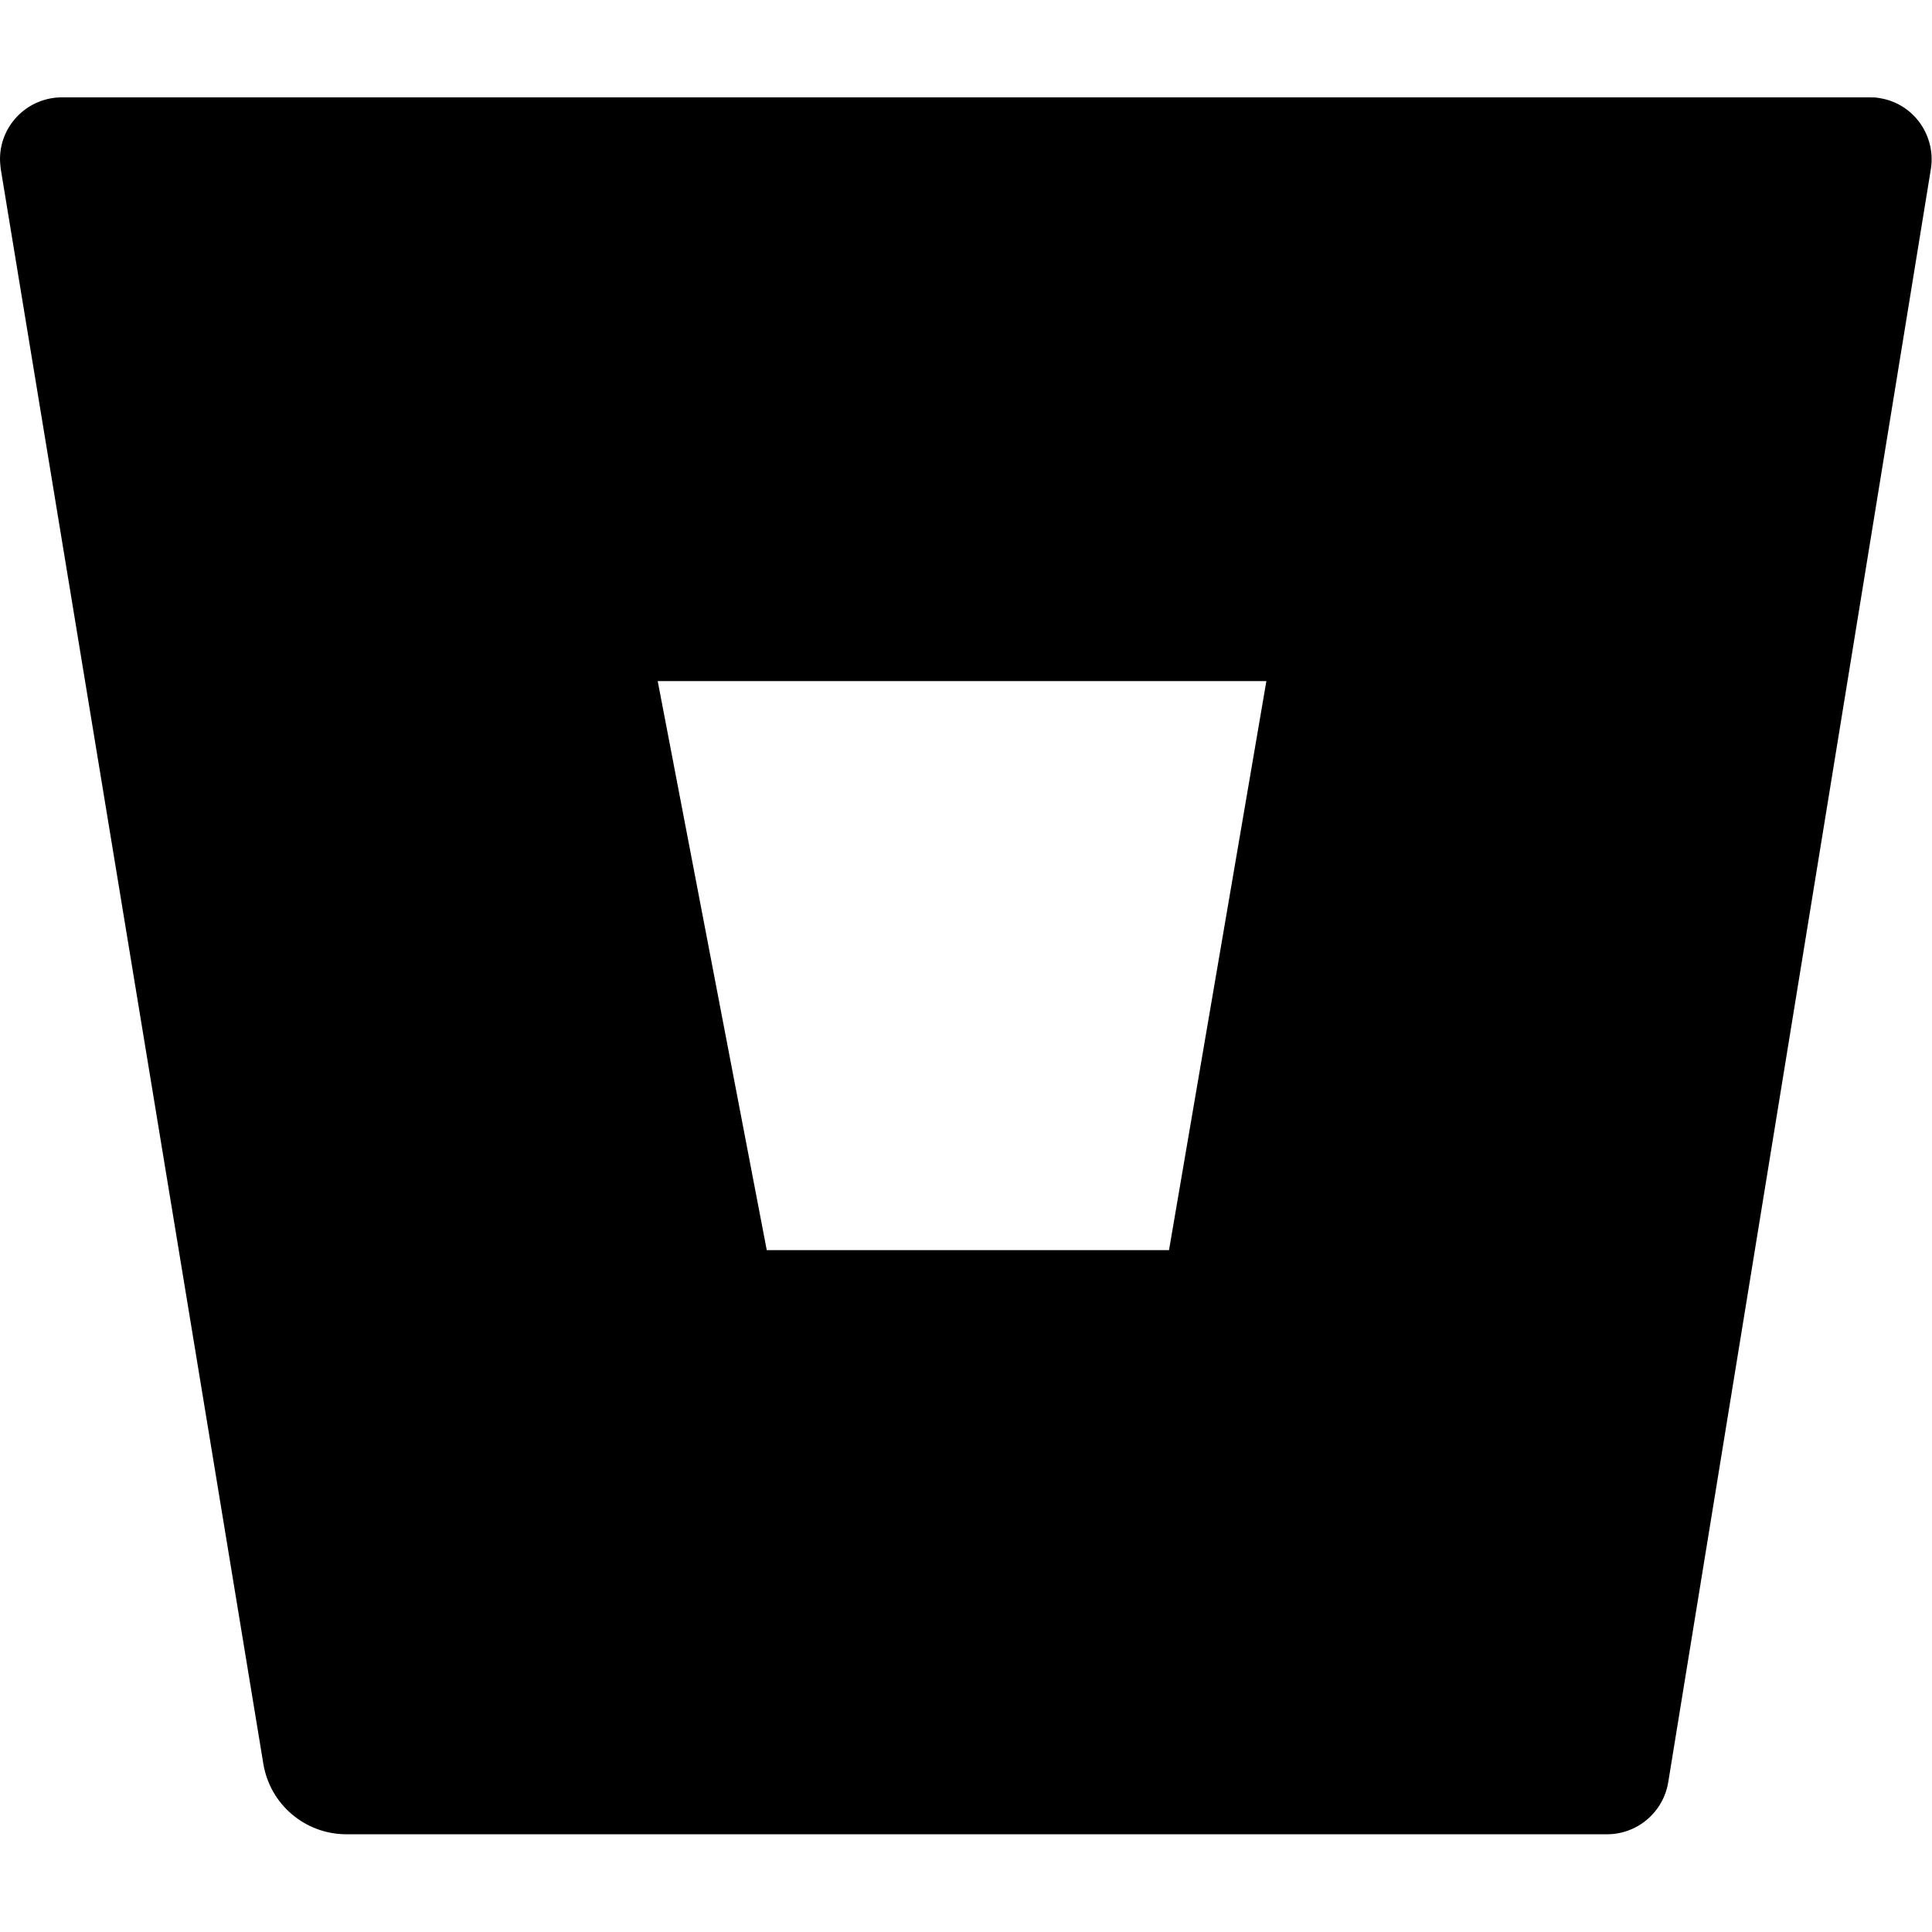
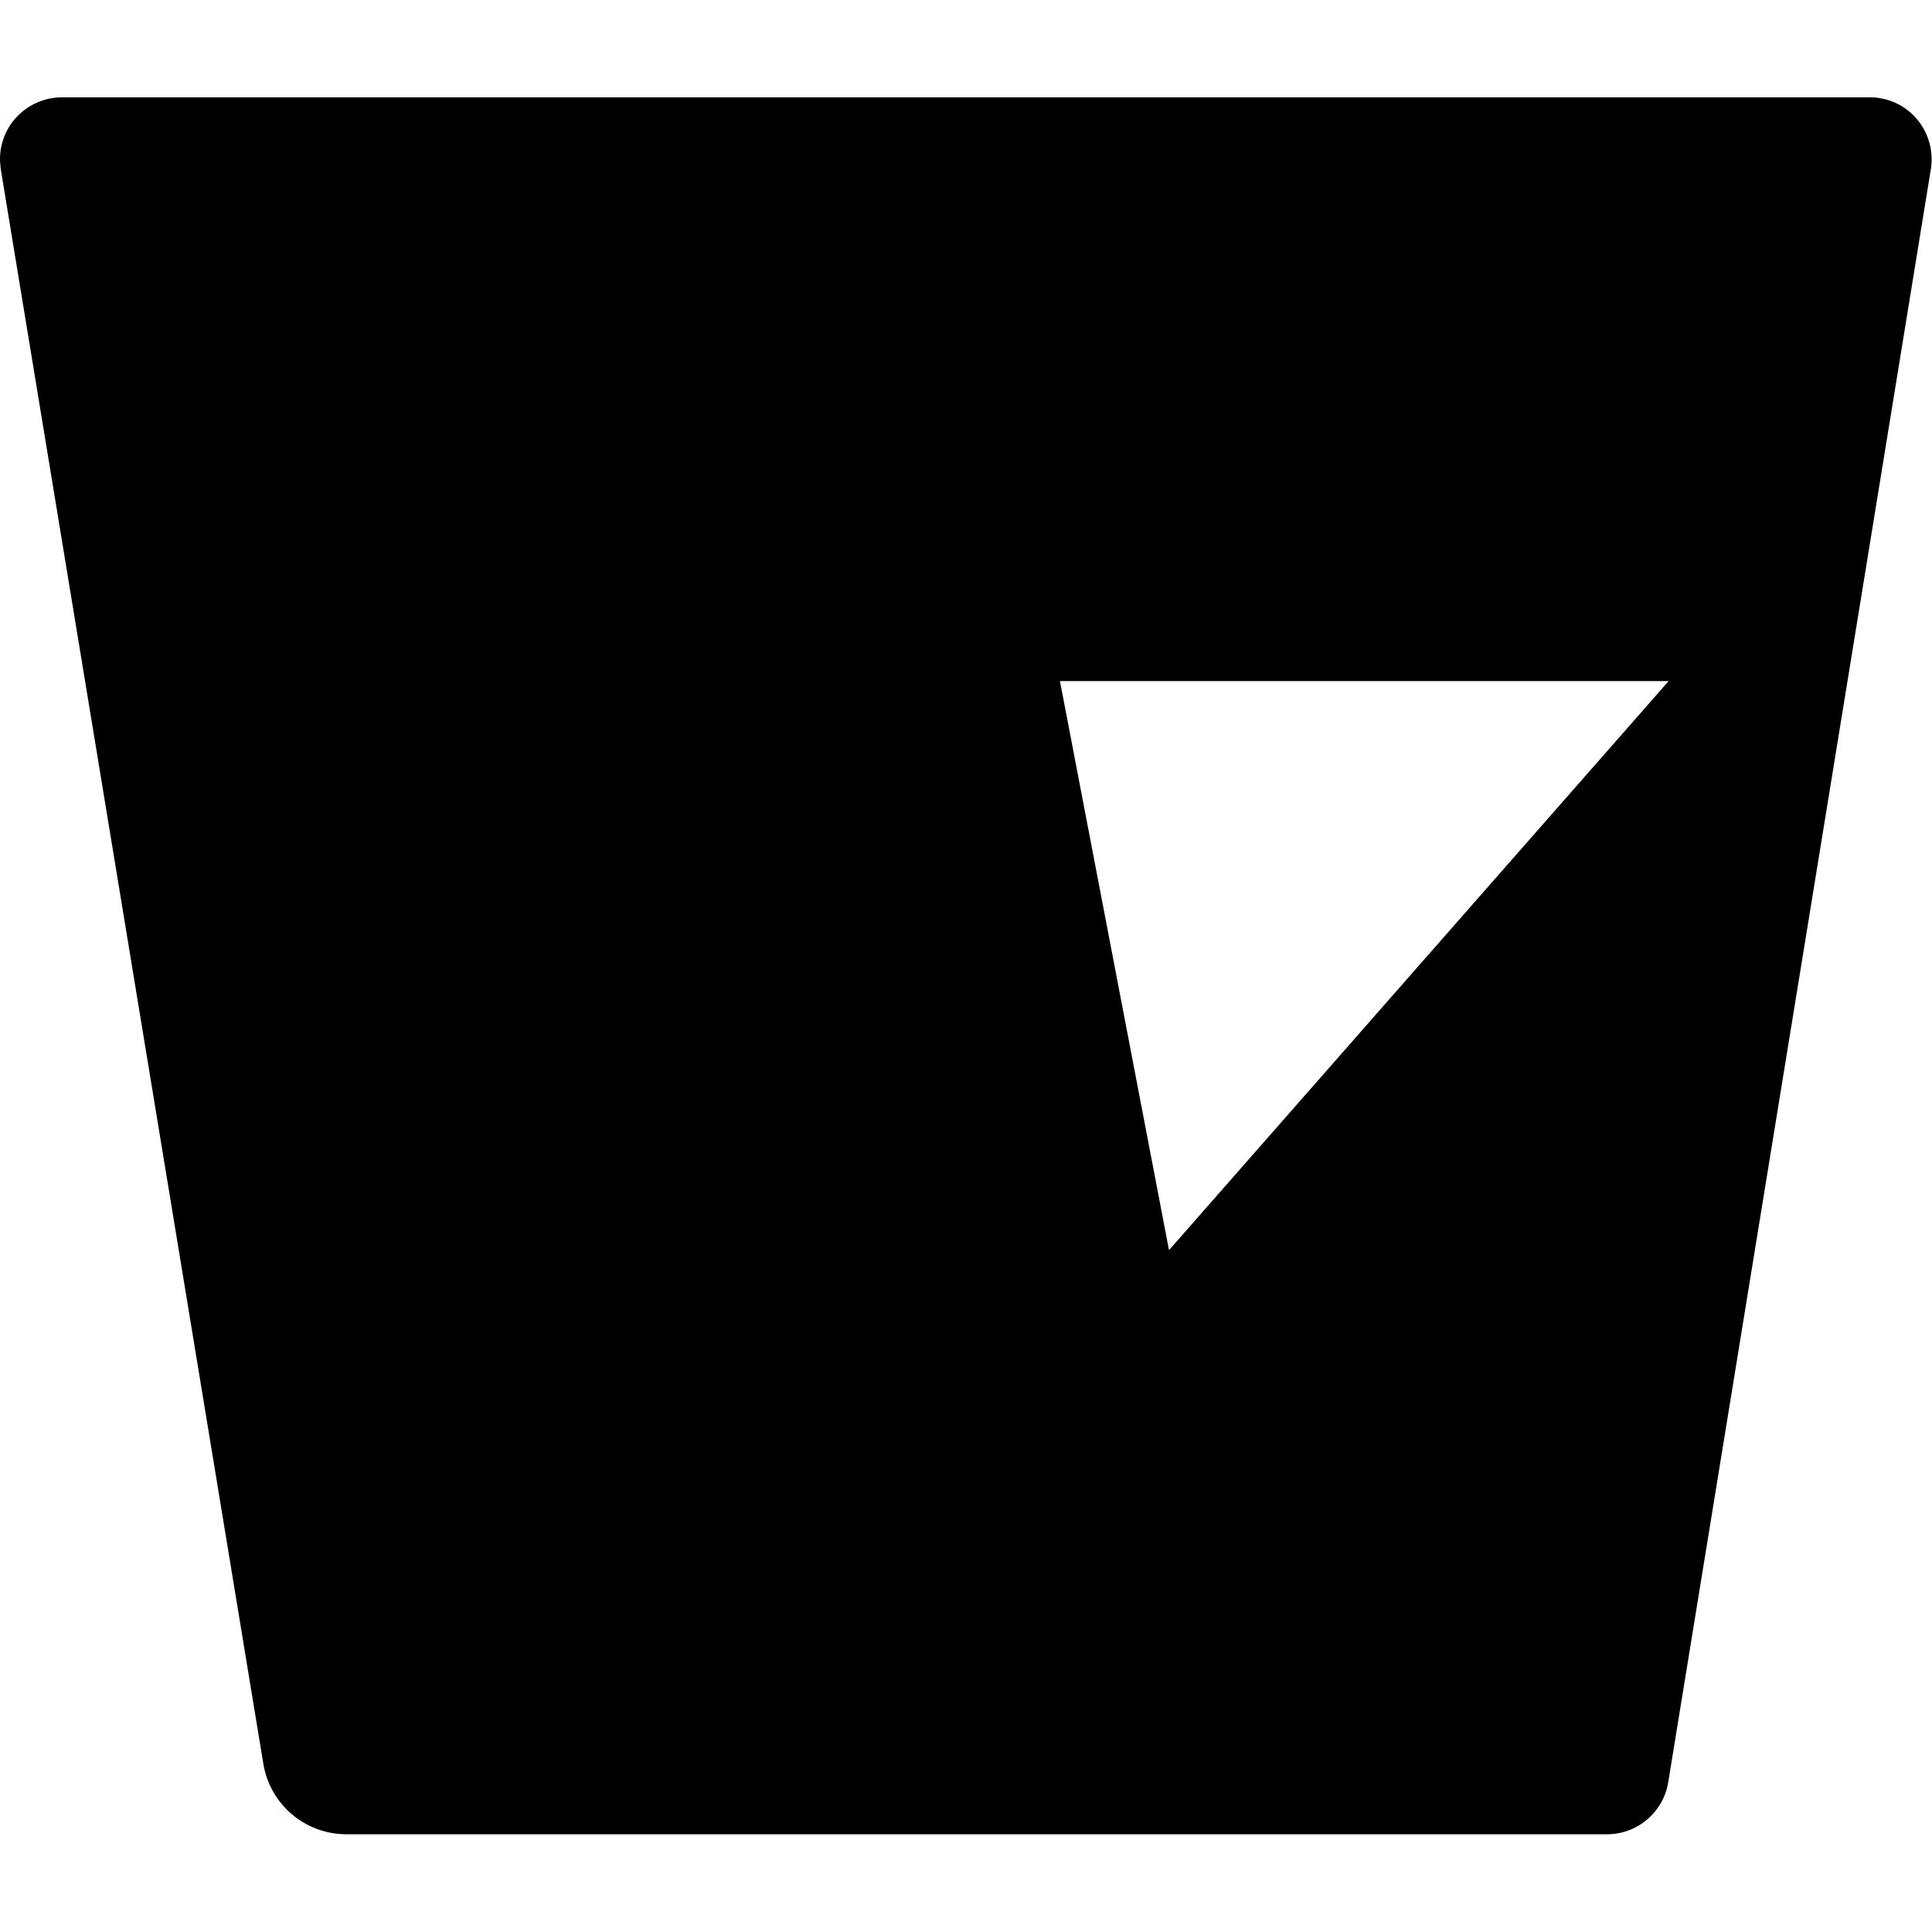
<svg xmlns="http://www.w3.org/2000/svg" xml:space="preserve" viewBox="0 0 512 512">
-   <path d="M16.6 25.8C7.6 25.7.1 32.9 0 42c0 1 .1 1.9.2 2.8l69.6 422.7c1.8 10.7 11 18.5 21.8 18.6h334.1c8.1.1 15.1-5.8 16.4-13.8l69.6-427.5c1.4-8.9-4.6-17.4-13.6-18.8-.9-.2-1.9-.2-2.8-.2zm293.2 305.5H203.2l-28.9-150.8h161.3z" />
+   <path d="M16.6 25.8C7.6 25.7.1 32.9 0 42c0 1 .1 1.9.2 2.8l69.6 422.7c1.8 10.7 11 18.5 21.8 18.6h334.1c8.1.1 15.1-5.8 16.4-13.8l69.6-427.5c1.4-8.9-4.6-17.4-13.6-18.8-.9-.2-1.9-.2-2.8-.2zm293.2 305.5l-28.9-150.8h161.3z" />
</svg>